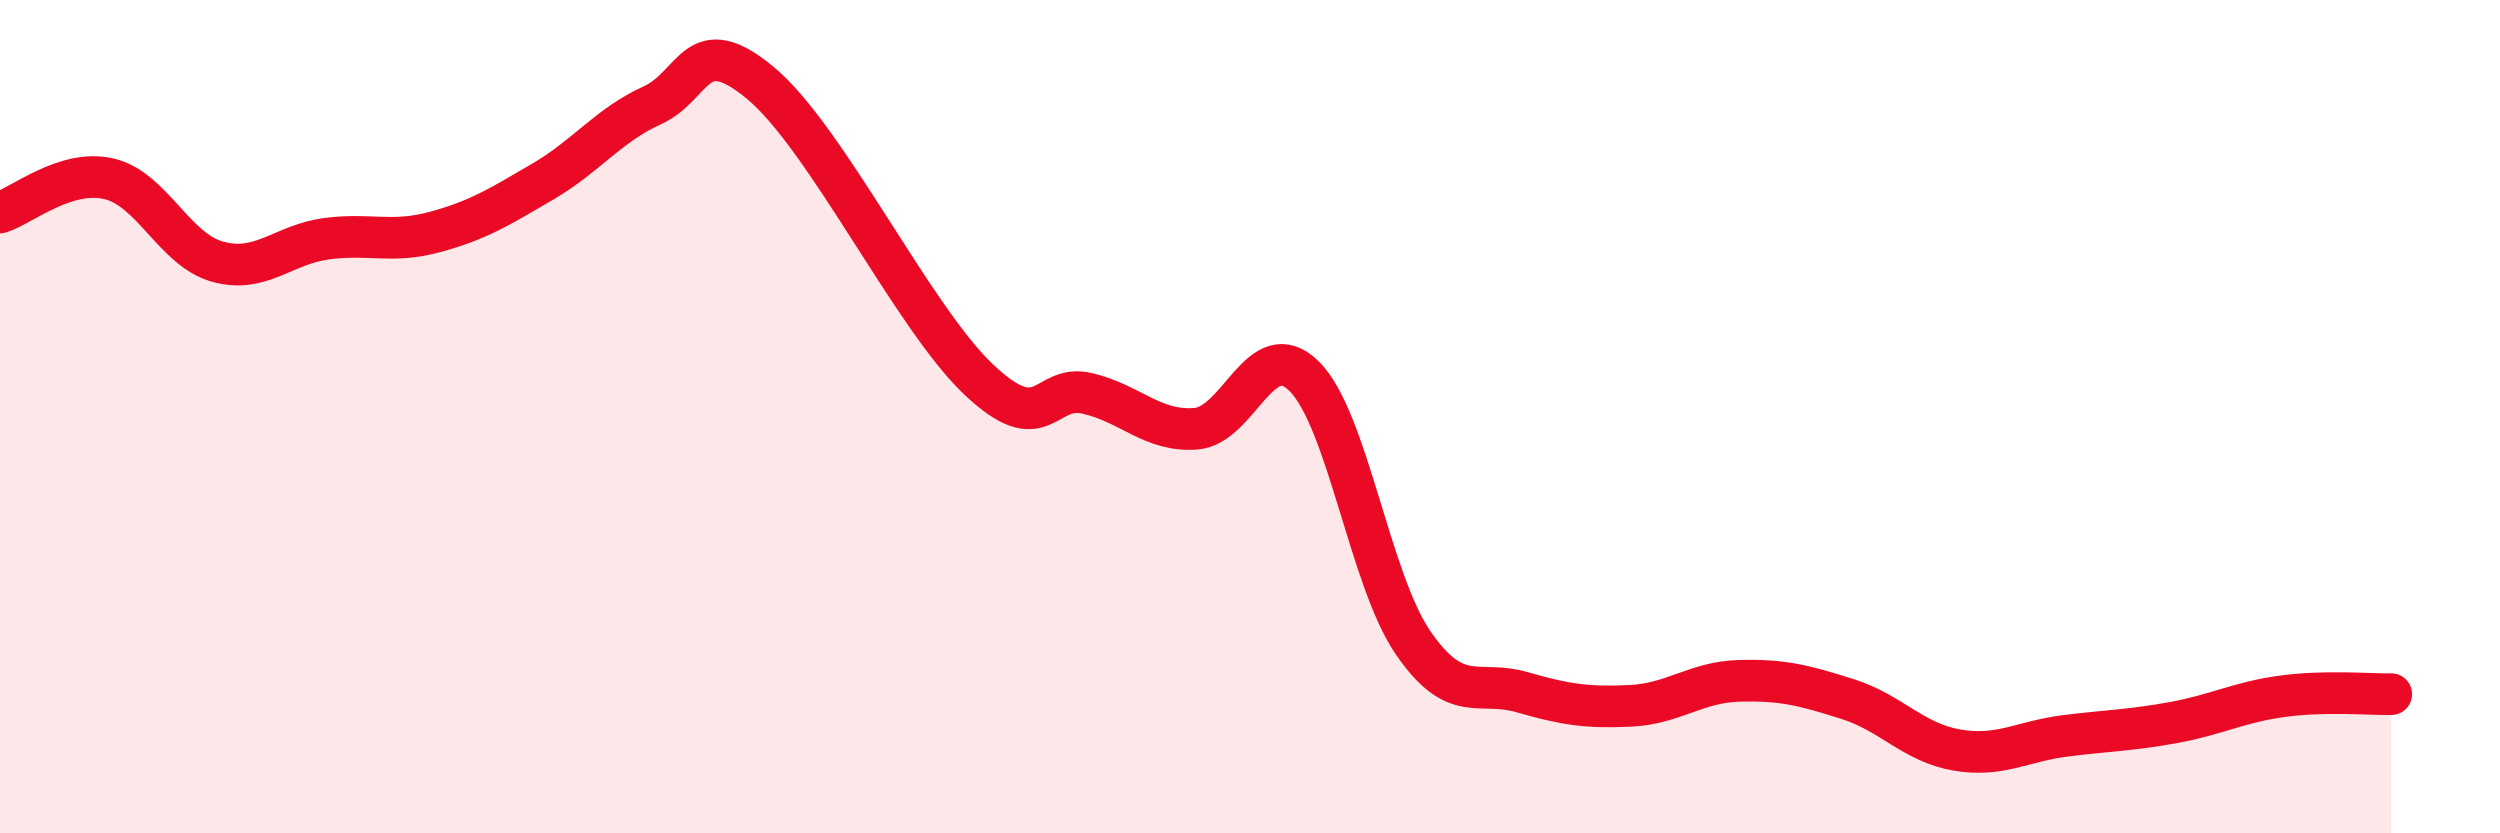
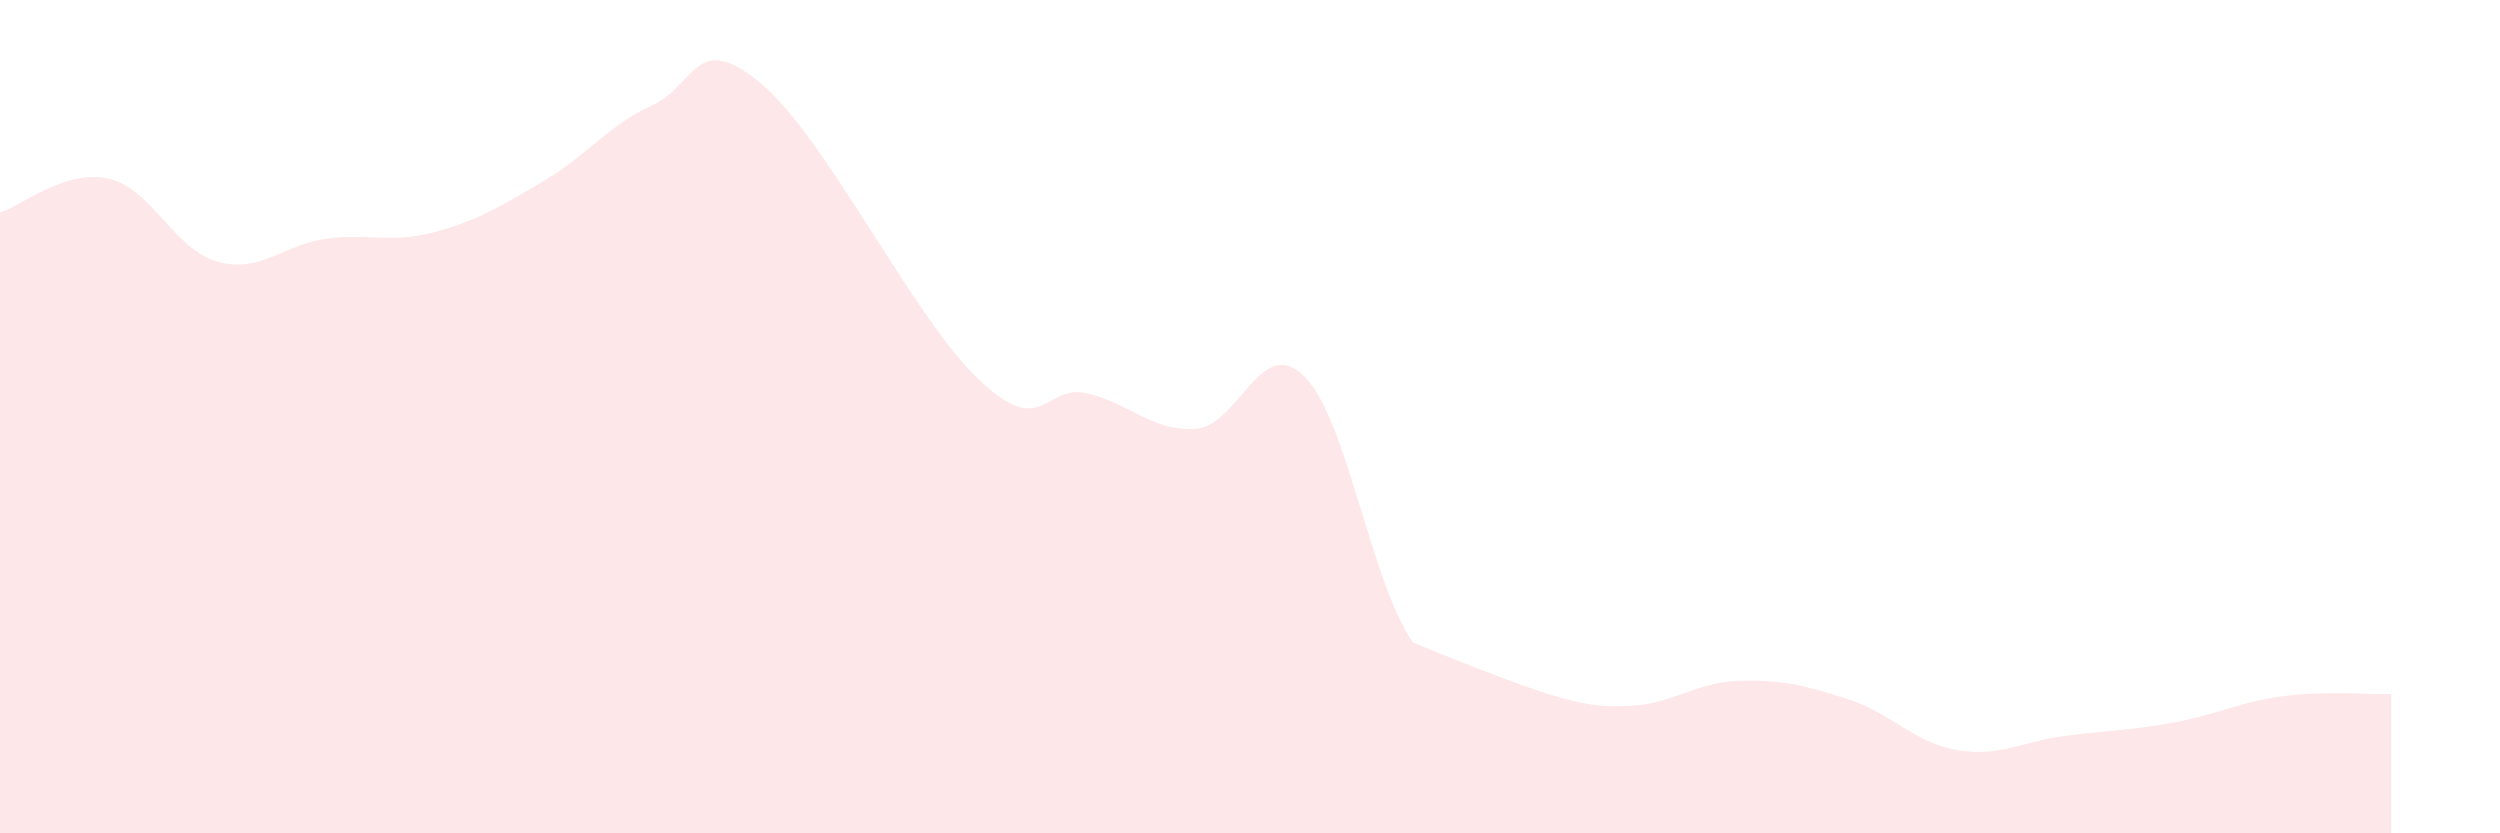
<svg xmlns="http://www.w3.org/2000/svg" width="60" height="20" viewBox="0 0 60 20">
-   <path d="M 0,5.1 C 0.52,4.94 1.57,4.05 2.61,4.29 C 3.65,4.53 4.18,5.99 5.22,6.28 C 6.26,6.57 6.79,5.87 7.83,5.73 C 8.87,5.59 9.39,5.85 10.43,5.57 C 11.47,5.29 12,4.96 13.04,4.35 C 14.08,3.74 14.61,3 15.65,2.53 C 16.69,2.06 16.69,0.69 18.26,2 C 19.83,3.31 21.91,7.61 23.48,9.1 C 25.05,10.59 25.05,9.2 26.09,9.44 C 27.13,9.68 27.66,10.37 28.7,10.29 C 29.74,10.21 30.26,8 31.3,9.03 C 32.34,10.06 32.87,13.9 33.91,15.42 C 34.95,16.94 35.48,16.31 36.52,16.61 C 37.56,16.91 38.09,16.99 39.13,16.94 C 40.17,16.89 40.7,16.37 41.74,16.34 C 42.78,16.31 43.31,16.45 44.35,16.78 C 45.39,17.11 45.92,17.82 46.96,18 C 48,18.18 48.53,17.79 49.57,17.66 C 50.61,17.53 51.13,17.53 52.17,17.34 C 53.21,17.15 53.74,16.85 54.78,16.71 C 55.82,16.57 56.87,16.67 57.39,16.66L57.39 20L0 20Z" fill="#EB0A25" opacity="0.1" stroke-linecap="round" stroke-linejoin="round" />
-   <path d="M 0,5.1 C 0.52,4.94 1.57,4.05 2.61,4.29 C 3.65,4.53 4.18,5.99 5.22,6.28 C 6.26,6.57 6.79,5.87 7.83,5.73 C 8.87,5.59 9.39,5.85 10.43,5.57 C 11.47,5.29 12,4.96 13.04,4.35 C 14.08,3.74 14.61,3 15.65,2.53 C 16.69,2.06 16.69,0.69 18.26,2 C 19.83,3.31 21.91,7.61 23.48,9.1 C 25.05,10.59 25.05,9.2 26.09,9.44 C 27.13,9.68 27.66,10.37 28.7,10.29 C 29.74,10.21 30.26,8 31.3,9.03 C 32.34,10.06 32.87,13.9 33.91,15.42 C 34.95,16.94 35.48,16.31 36.52,16.61 C 37.56,16.91 38.09,16.99 39.13,16.94 C 40.17,16.89 40.7,16.37 41.74,16.34 C 42.78,16.31 43.31,16.45 44.35,16.78 C 45.39,17.11 45.92,17.82 46.96,18 C 48,18.18 48.53,17.79 49.57,17.66 C 50.61,17.53 51.13,17.53 52.17,17.34 C 53.21,17.15 53.74,16.85 54.78,16.71 C 55.82,16.57 56.87,16.67 57.39,16.66" stroke="#EB0A25" stroke-width="1" fill="none" stroke-linecap="round" stroke-linejoin="round" />
+   <path d="M 0,5.1 C 0.52,4.94 1.57,4.05 2.61,4.29 C 3.65,4.53 4.18,5.99 5.22,6.28 C 6.26,6.57 6.79,5.87 7.83,5.73 C 8.87,5.59 9.39,5.85 10.43,5.57 C 11.47,5.29 12,4.96 13.04,4.35 C 14.08,3.74 14.61,3 15.65,2.53 C 16.69,2.06 16.69,0.69 18.26,2 C 19.83,3.31 21.91,7.61 23.48,9.1 C 25.05,10.59 25.05,9.2 26.09,9.44 C 27.13,9.68 27.66,10.37 28.7,10.29 C 29.74,10.21 30.26,8 31.3,9.03 C 32.34,10.06 32.87,13.9 33.91,15.42 C 37.56,16.91 38.09,16.99 39.13,16.94 C 40.17,16.89 40.7,16.37 41.74,16.34 C 42.78,16.31 43.31,16.45 44.35,16.78 C 45.39,17.11 45.92,17.82 46.96,18 C 48,18.18 48.53,17.79 49.57,17.66 C 50.61,17.53 51.13,17.53 52.17,17.34 C 53.21,17.15 53.74,16.85 54.78,16.71 C 55.82,16.57 56.87,16.67 57.39,16.66L57.39 20L0 20Z" fill="#EB0A25" opacity="0.1" stroke-linecap="round" stroke-linejoin="round" />
</svg>